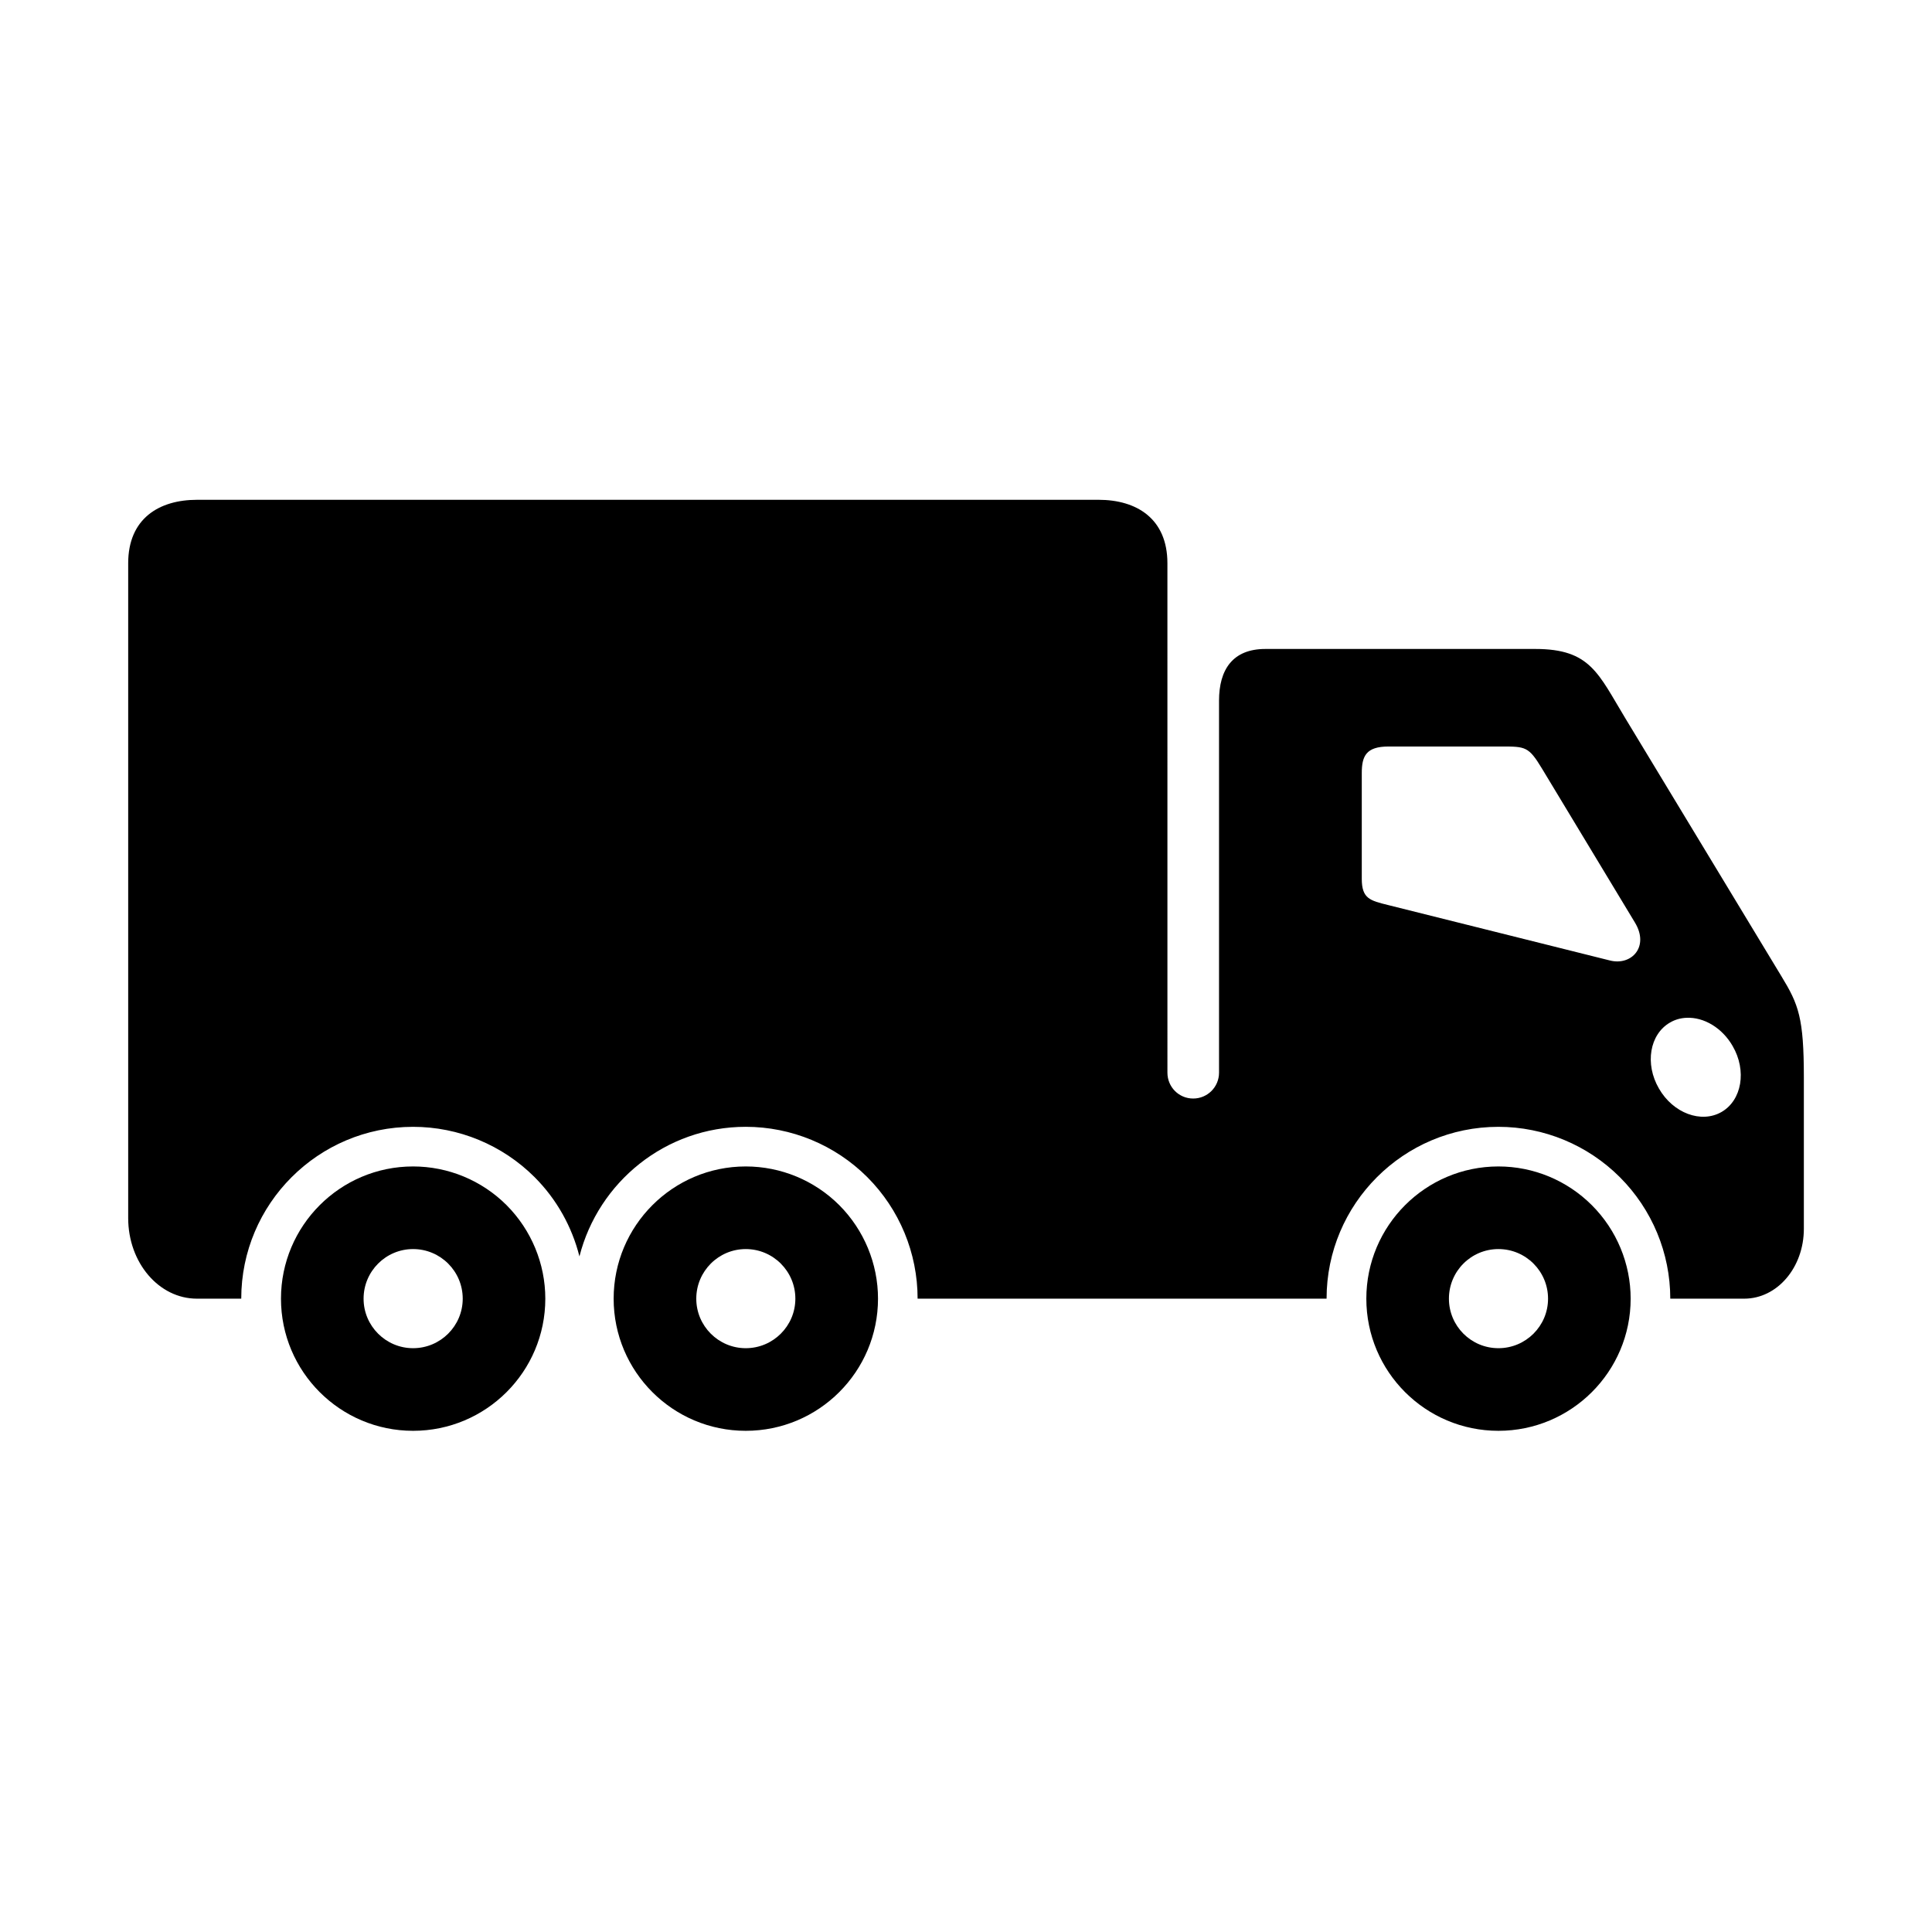
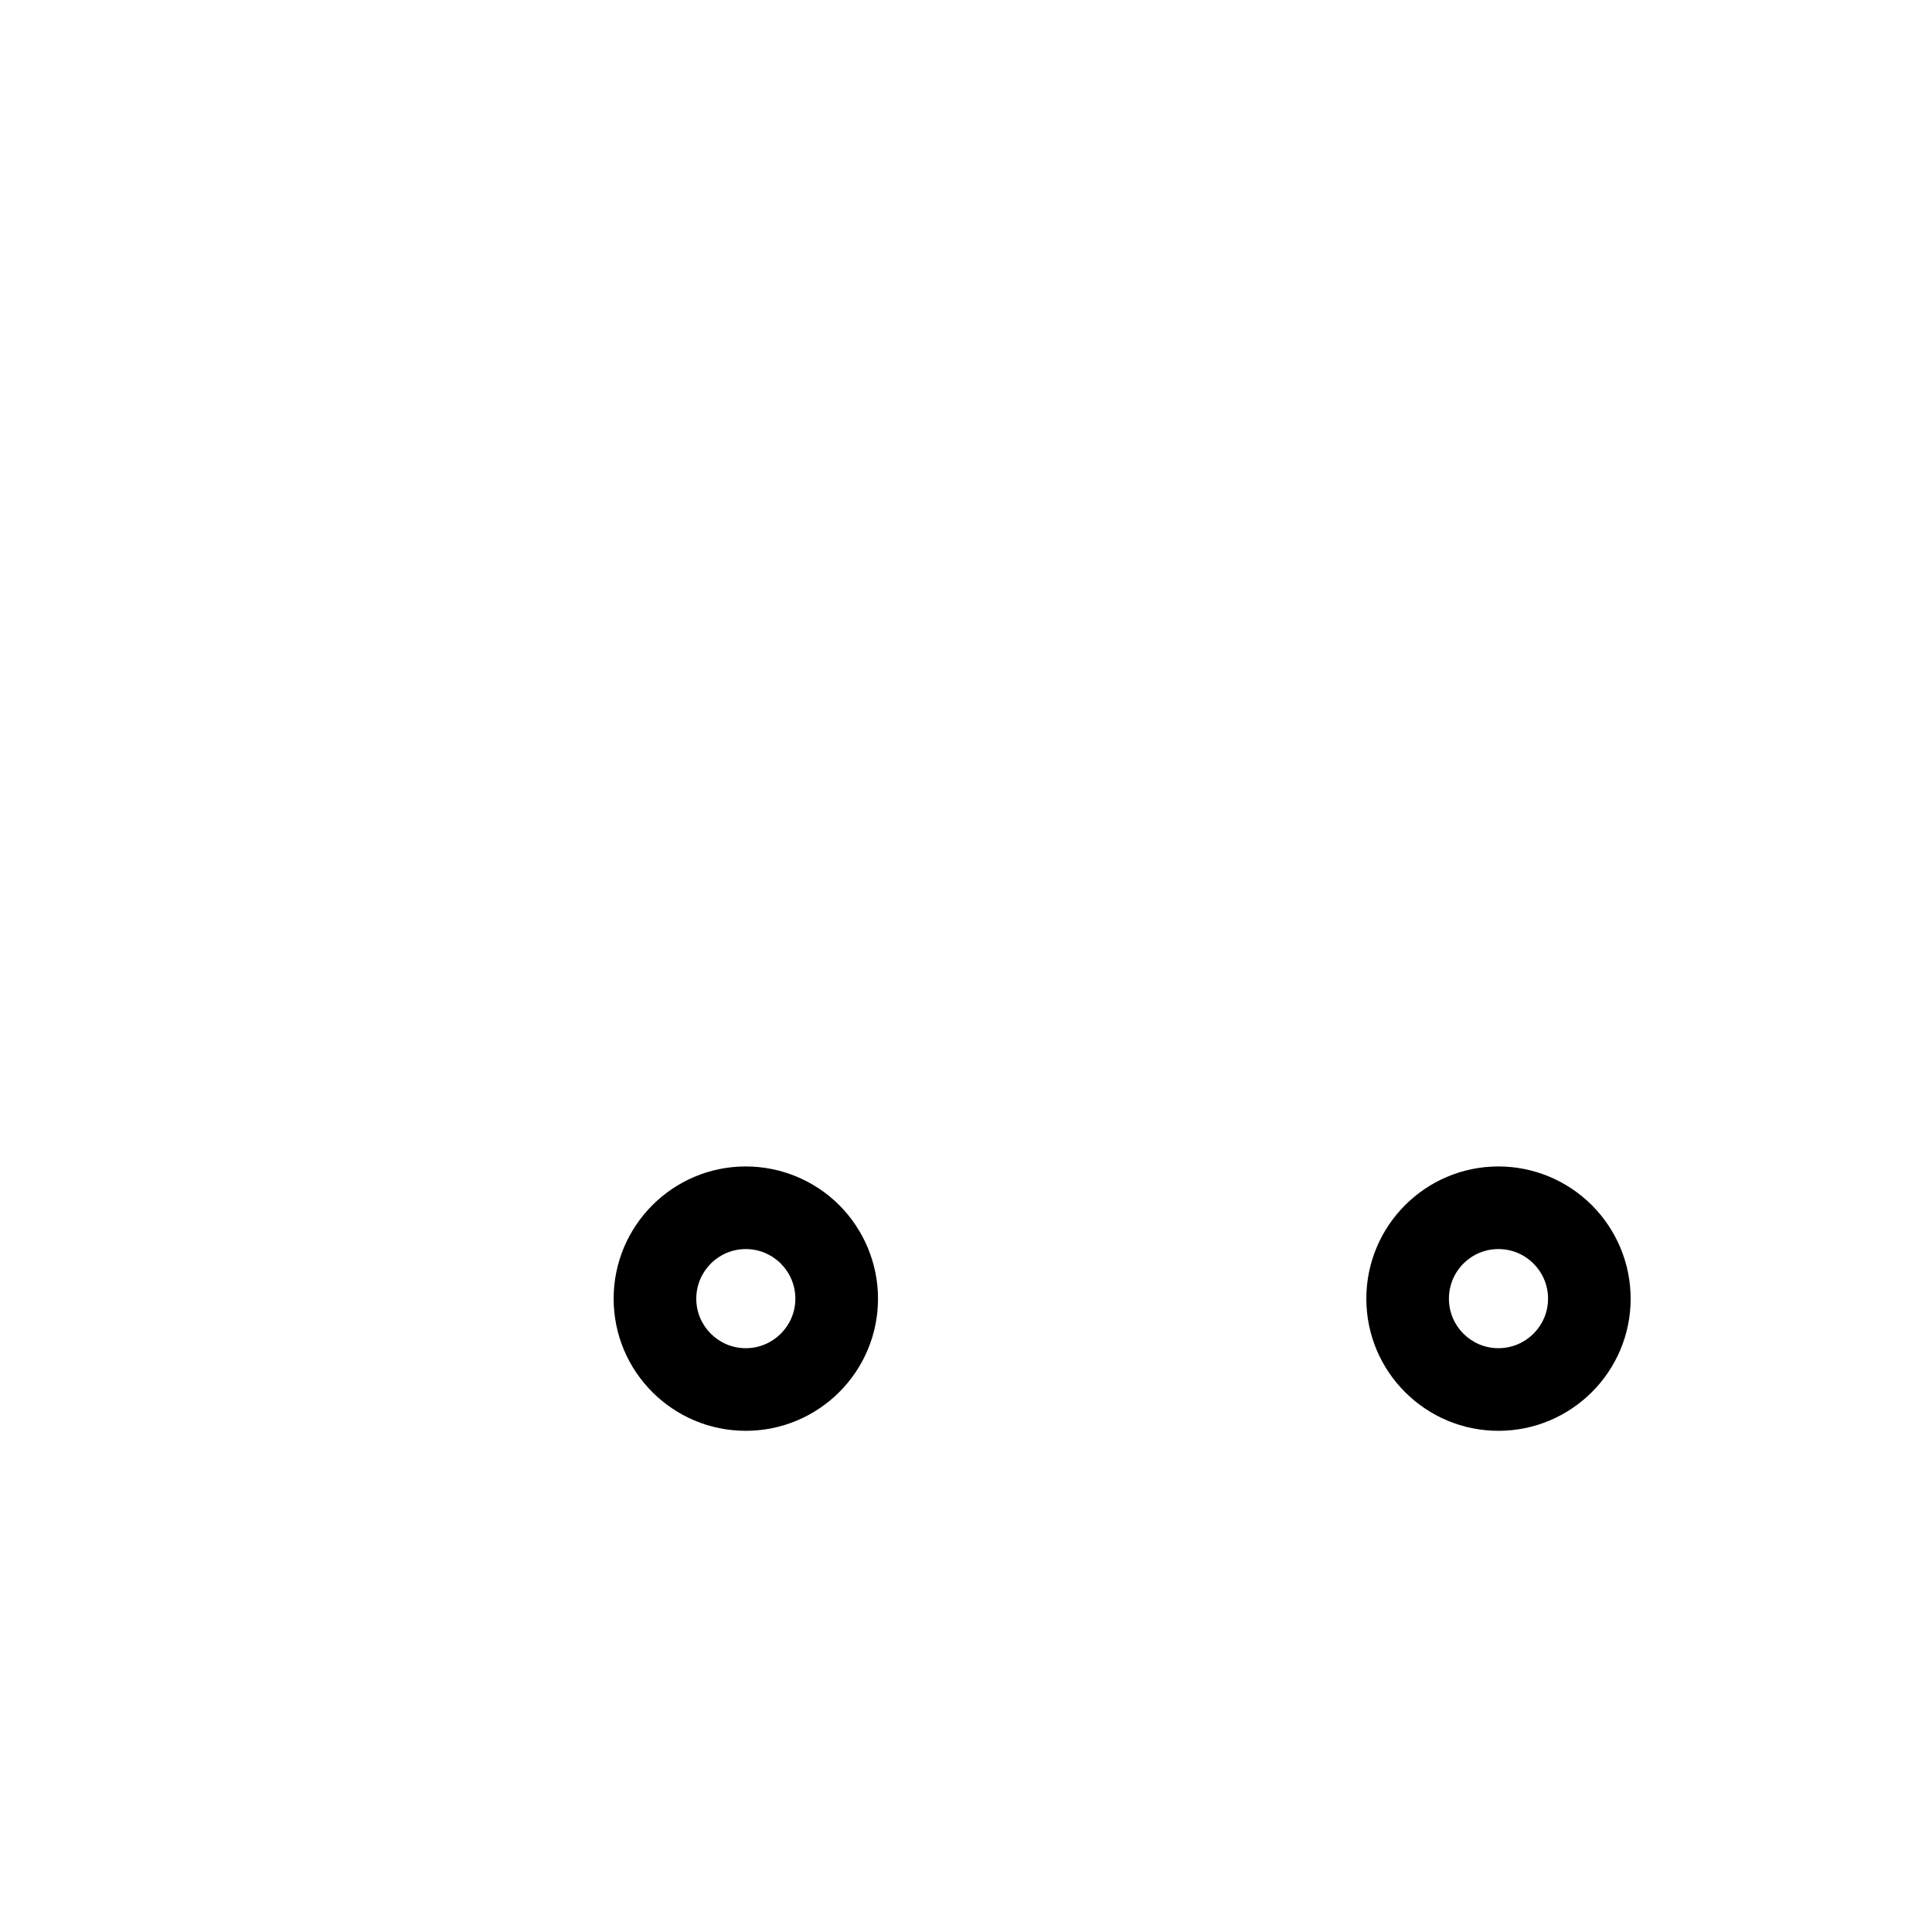
<svg xmlns="http://www.w3.org/2000/svg" fill="#000000" width="800px" height="800px" version="1.1" viewBox="144 144 512 512">
  <g>
-     <path d="m590.92 413.73c4.664-0.23 9.504 2.711 12.242 7.469 3.797 6.527 2.453 14.371-2.938 17.488-5.391 3.094-12.832 0.324-16.586-6.207-3.797-6.527-2.473-14.371 2.918-17.488 1.305-0.766 2.789-1.199 4.363-1.262zm-78.949-71.898h29.934c6.359 0 7.203 0 10.73 5.84l24.637 40.809c3.875 6.394-0.879 11.488-6.59 10.066l-58.801-14.695c-4.812-1.191-6.996-1.691-6.996-6.965v-27.988c0-4.492 1.109-7.066 7.086-7.066zm-315.75-65.379c-10.094 0-18.25 4.988-18.25 16.82v173.52c0 11.832 8.133 21.367 18.215 21.367h11.746c0-25.129 20.414-45.539 45.539-45.539 12.07 0 23.672 4.809 32.211 13.344 5.84 5.84 9.891 13.129 11.875 20.996 5.016-19.711 22.828-34.344 44.078-34.344 12.074 0 23.672 4.809 32.215 13.344 8.535 8.547 13.324 20.125 13.324 32.195l108.38 0.004c0-25.129 20.41-45.539 45.539-45.539 12.07 0 23.645 4.809 32.184 13.344 8.547 8.547 13.363 20.125 13.363 32.195h19.594c8.766 0 15.805-8.277 15.805-18.523v-40.137c0-15.77-1.398-19.324-5.949-26.785l-41.309-68.277c-7.234-11.922-9.27-18.457-23.91-18.457h-71.539c-8.664 0-12.277 5.481-12.277 13.703v98.586c0 3.801-3.062 6.852-6.852 6.852-3.797 0-6.824-3.051-6.824-6.852l-0.004-135c0-11.832-8.168-16.82-18.25-16.82z" />
    <path d="m341.63 523.18c-19.324 0-35.008-15.684-35.008-35.016 0-19.328 15.684-35.043 35.008-35.043 9.309 0 18.223 3.699 24.789 10.262 6.562 6.582 10.262 15.512 10.262 24.781-0.004 19.328-15.691 35.016-35.051 35.016zm0-21.895c7.262 0 13.148-5.891 13.148-13.121 0-7.262-5.891-13.148-13.148-13.148-7.227 0-13.109 5.891-13.109 13.148-0.008 7.231 5.883 13.121 13.109 13.121z" />
    <path d="m541.1 523.18c-19.328 0-35.008-15.684-35.008-35.016 0-19.328 15.68-35.043 35.008-35.043 9.297 0 18.188 3.699 24.75 10.262 6.59 6.582 10.289 15.512 10.289 24.781 0 19.328-15.715 35.016-35.039 35.016zm0-21.895c7.262 0 13.148-5.891 13.148-13.121 0-7.262-5.891-13.148-13.148-13.148-7.262 0-13.121 5.891-13.121 13.148 0 7.231 5.856 13.121 13.121 13.121z" />
-     <path d="m253.47 523.18c-19.328 0-35.008-15.684-35.008-35.016 0-19.328 15.68-35.043 35.008-35.043 9.305 0 18.215 3.699 24.781 10.262 6.562 6.582 10.262 15.512 10.262 24.781-0.004 19.328-15.68 35.016-35.043 35.016zm0-21.895c7.262 0 13.156-5.891 13.156-13.121 0-7.262-5.891-13.148-13.156-13.148-7.234 0-13.117 5.891-13.117 13.148-0.004 7.231 5.887 13.121 13.117 13.121z" />
  </g>
</svg>